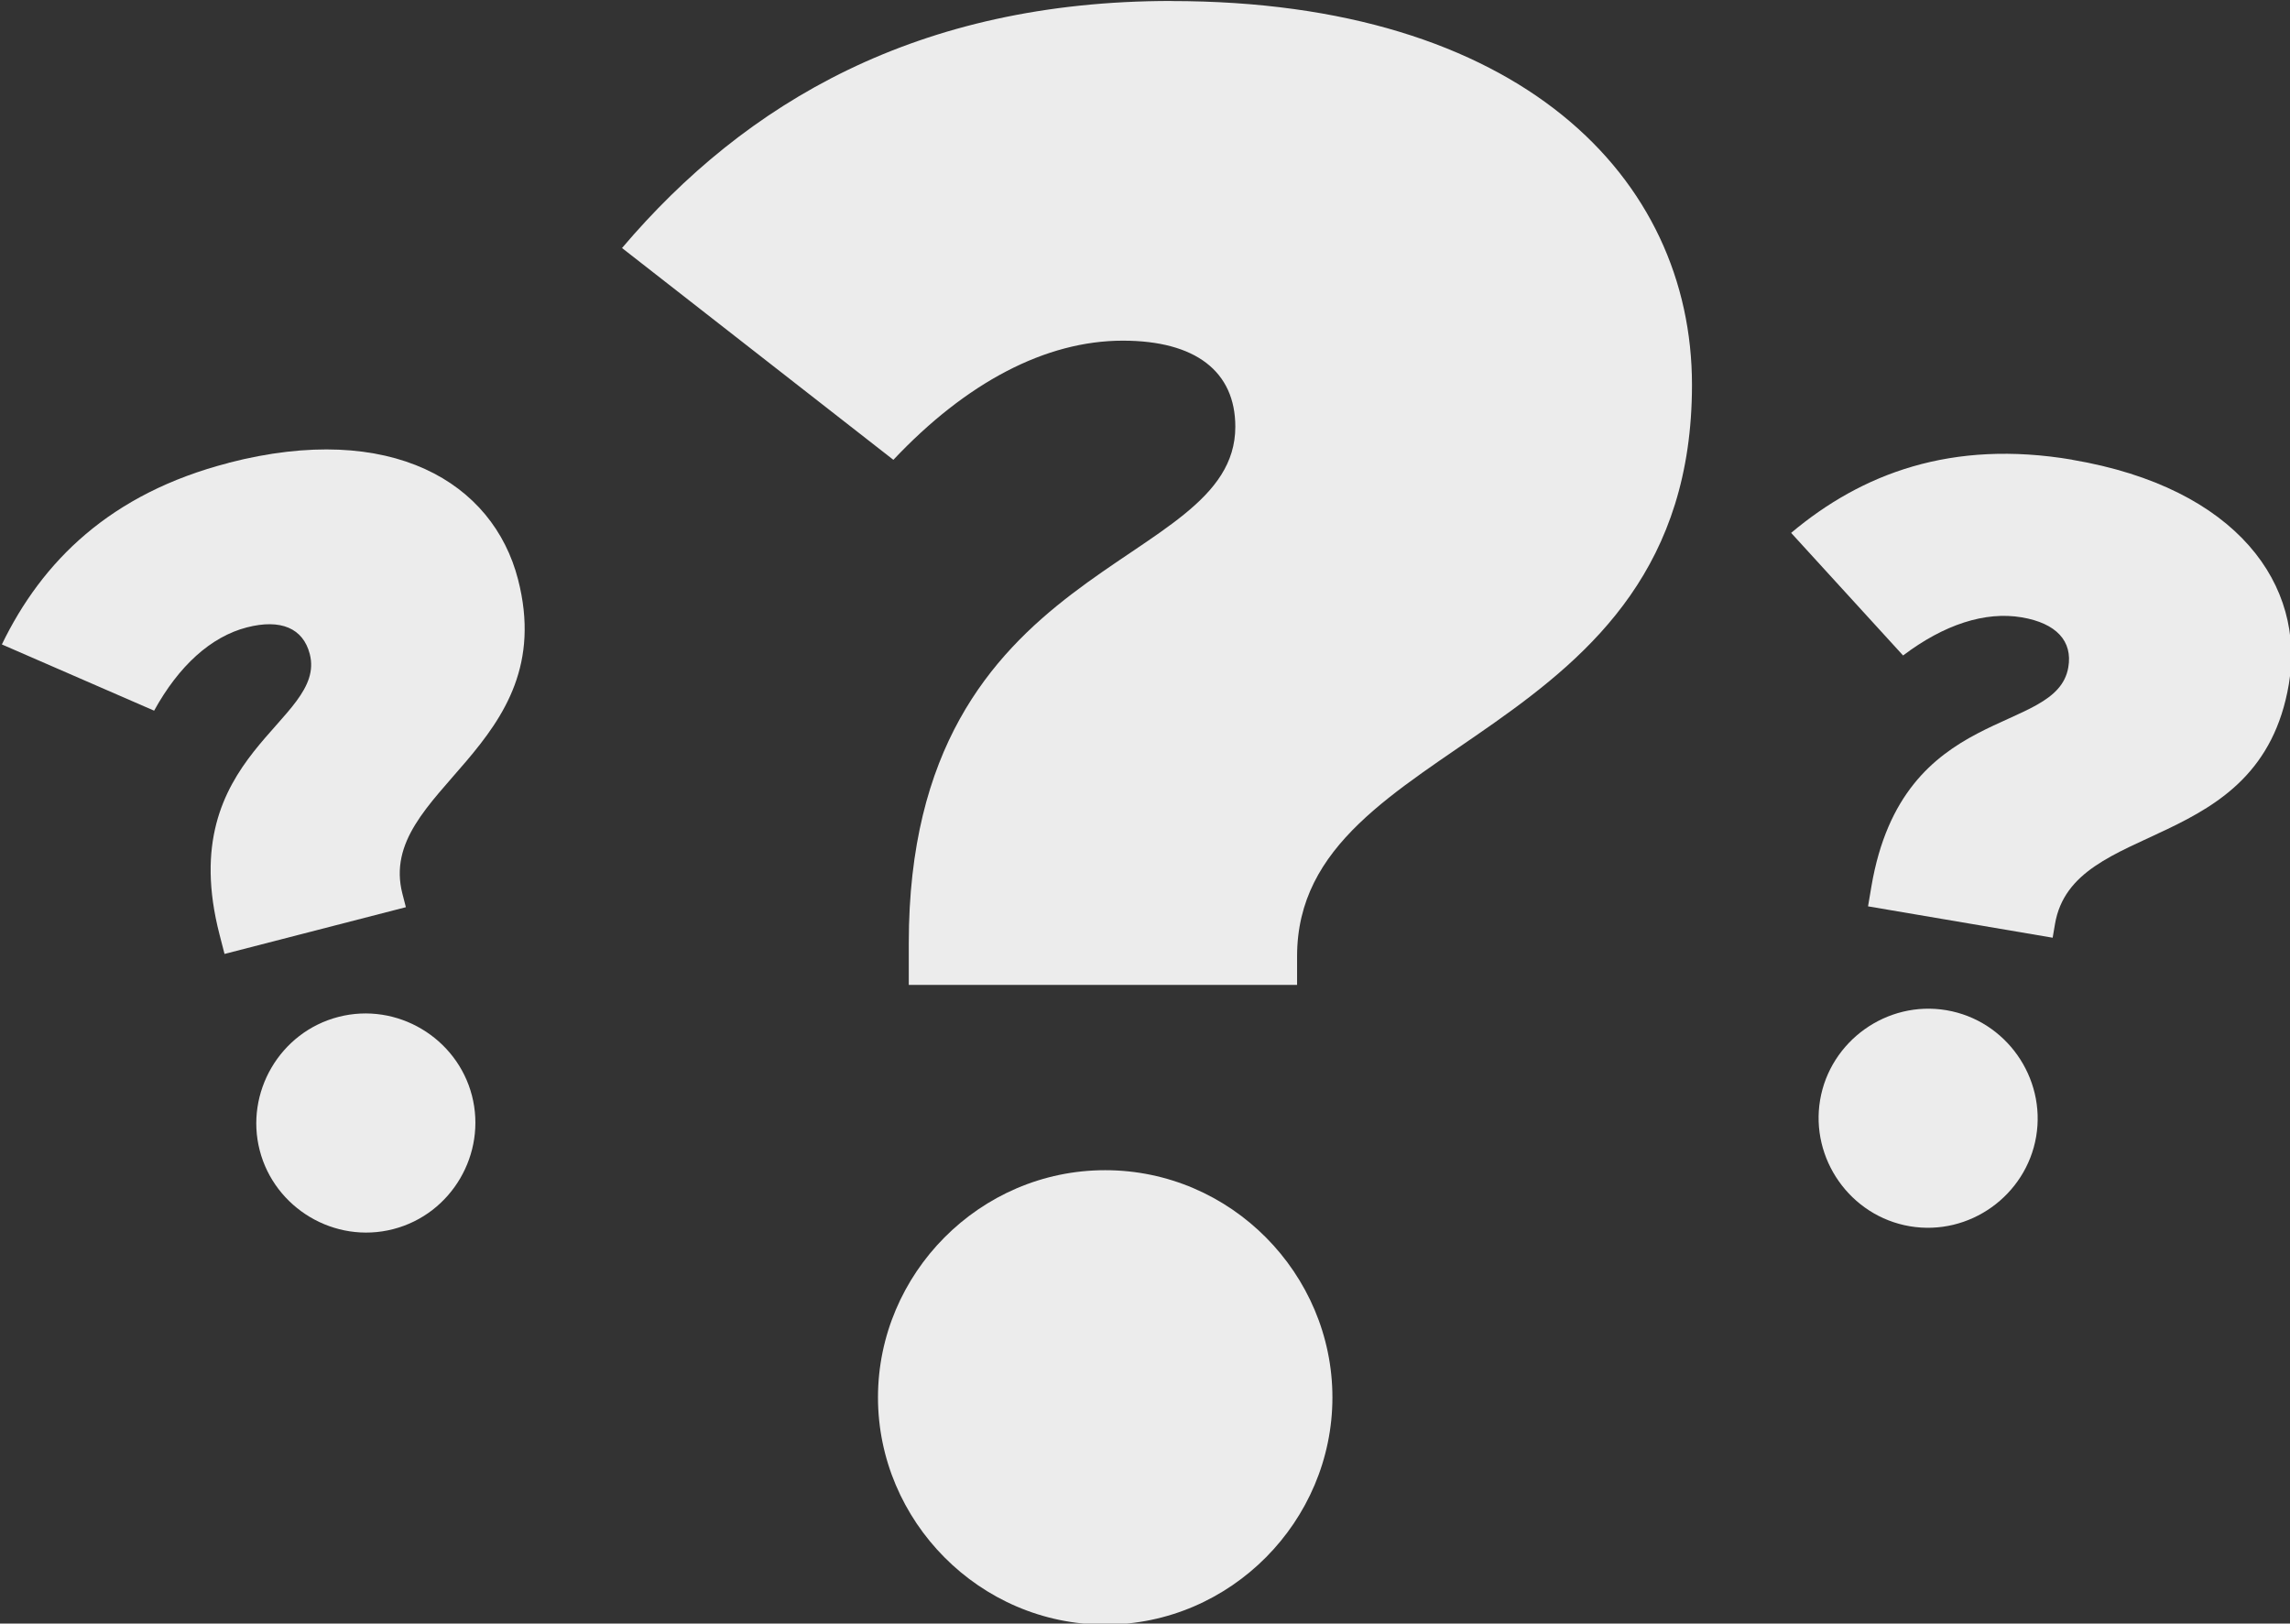
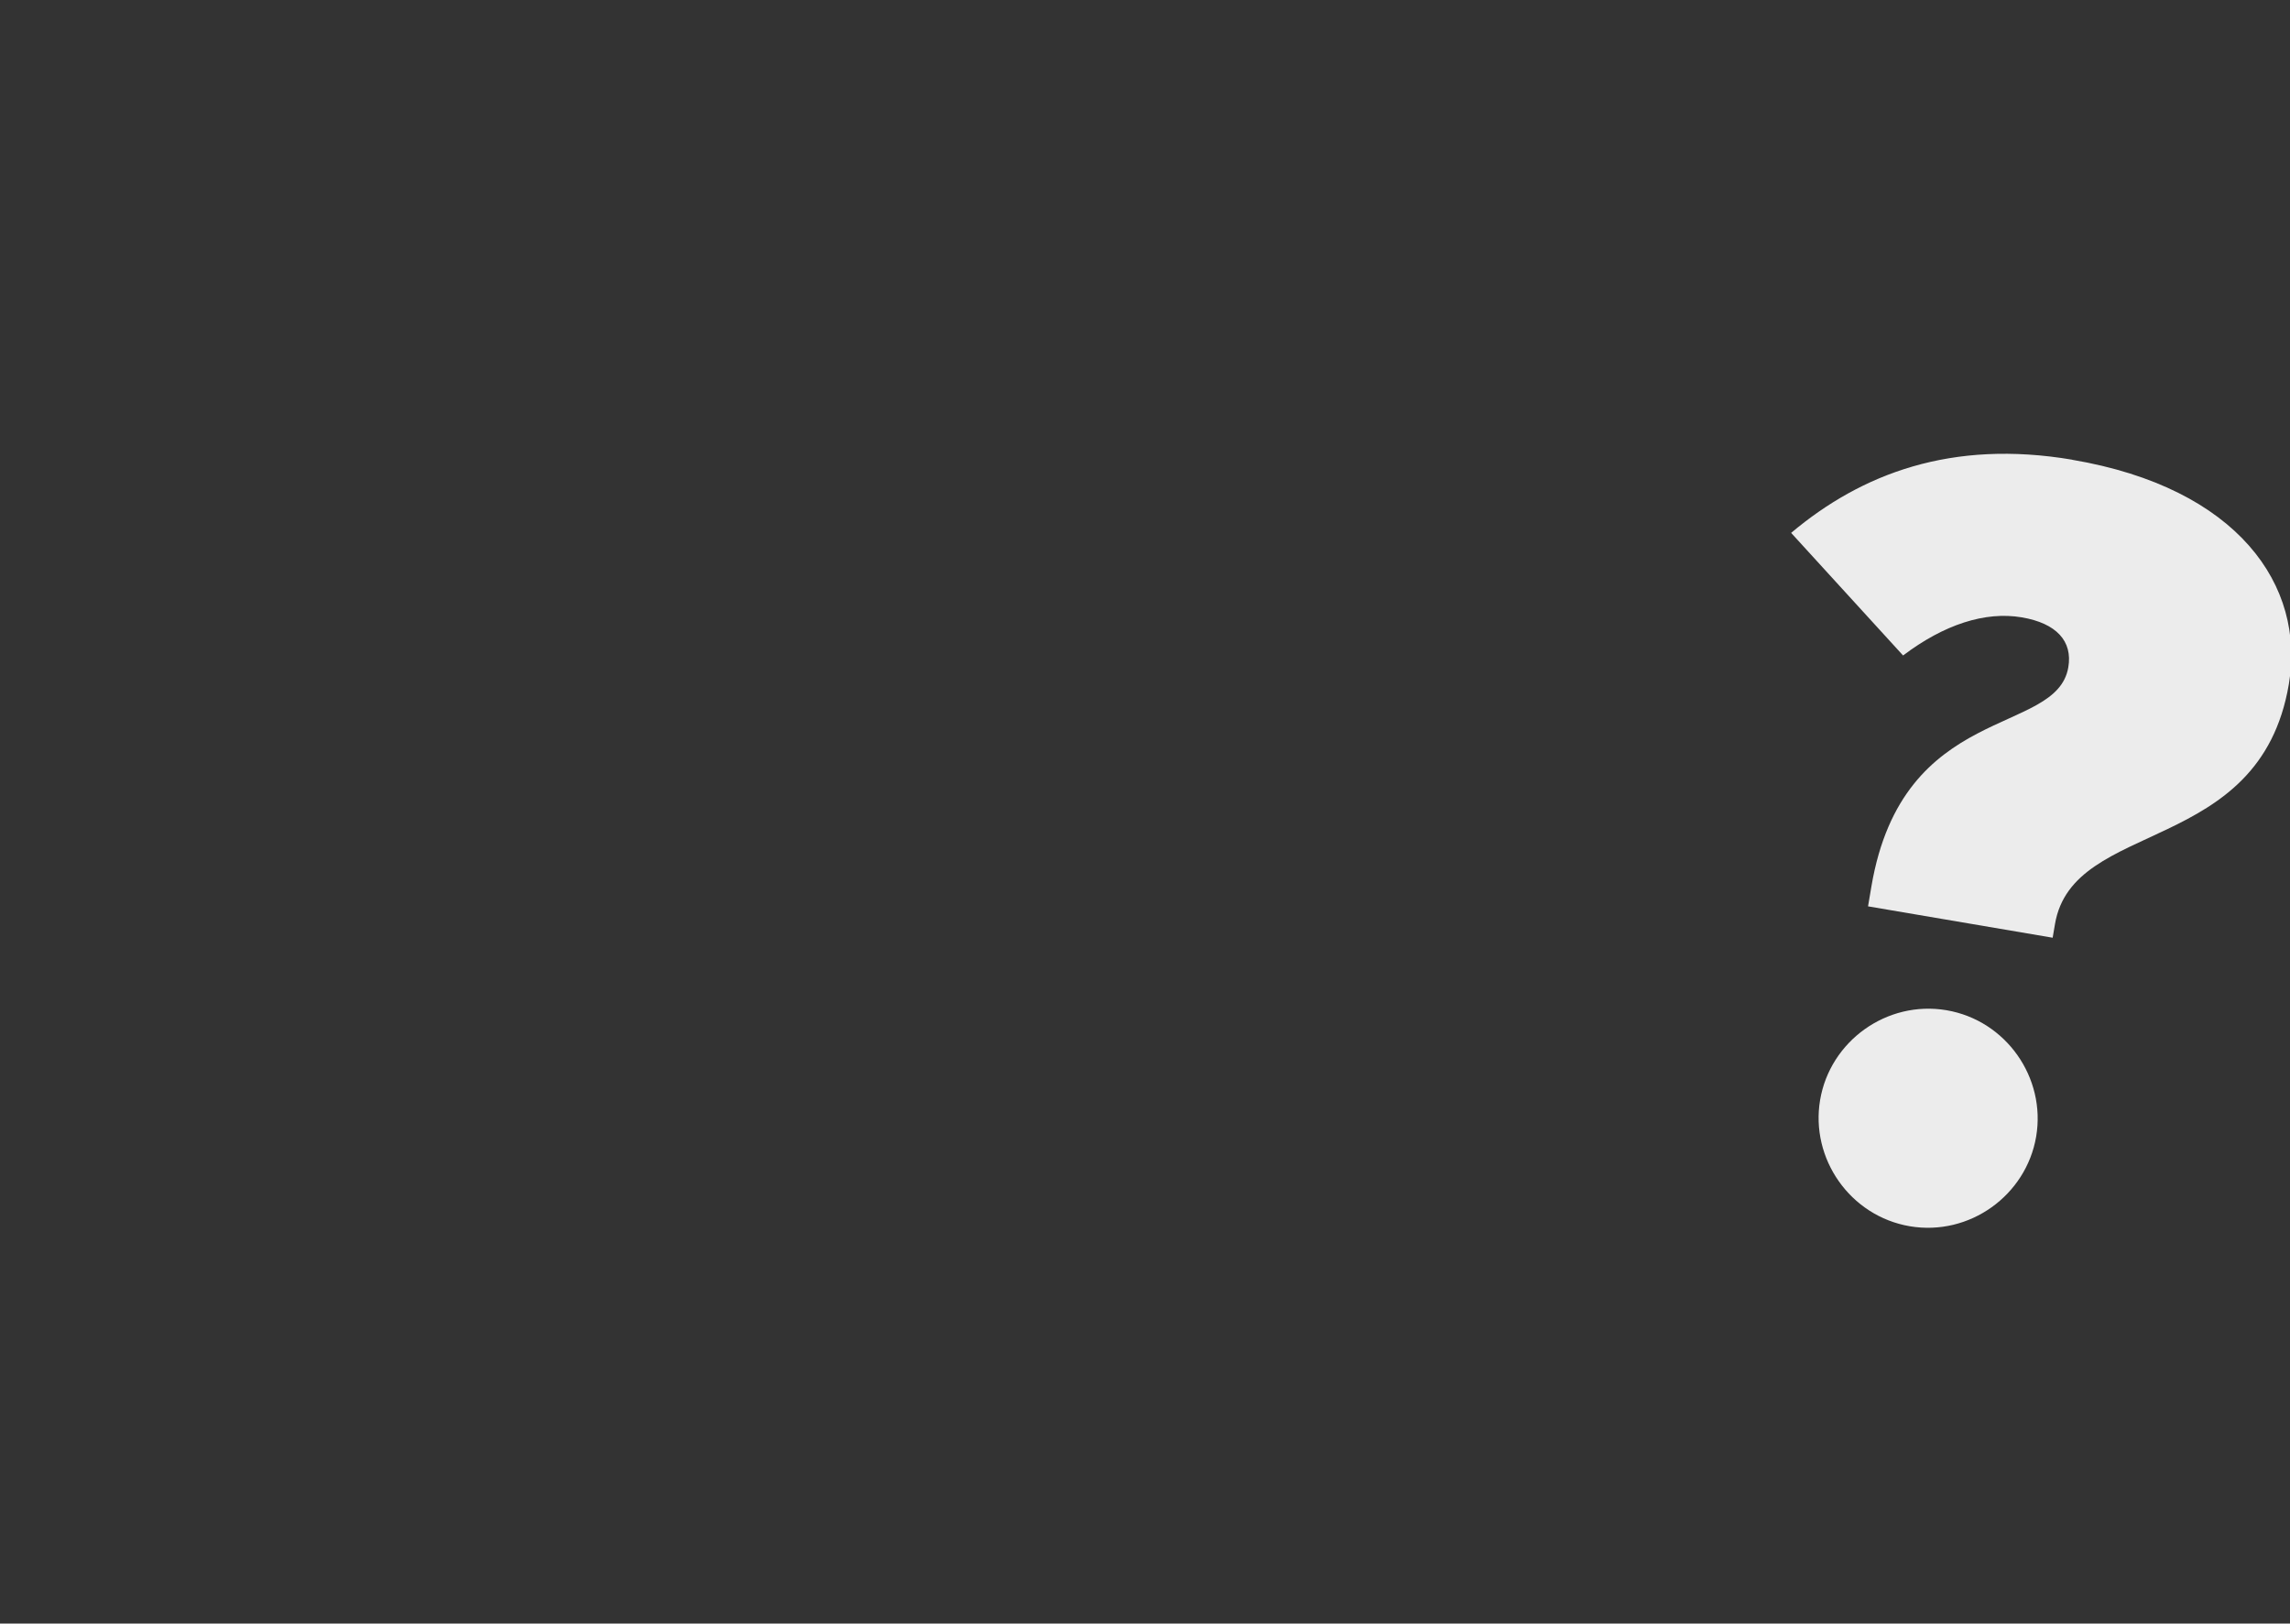
<svg xmlns="http://www.w3.org/2000/svg" xmlns:ns1="http://www.inkscape.org/namespaces/inkscape" xmlns:ns2="http://sodipodi.sourceforge.net/DTD/sodipodi-0.dtd" width="61.005mm" height="43.253mm" viewBox="0 0 61.005 43.253" version="1.1" id="svg5" ns1:version="1.1 (c4e8f9ed74, 2021-05-24)" ns2:docname="q_and_a.svg">
  <rect x="0" y="0" width="61.005" height="43.253" fill="#333333" stroke="none" />
  <ns2:namedview id="namedview7" pagecolor="#ffffff" bordercolor="#666666" borderopacity="1.0" ns1:pageshadow="2" ns1:pageopacity="0.0" ns1:pagecheckerboard="0" ns1:document-units="mm" showgrid="false" fit-margin-top="0" fit-margin-left="0" fit-margin-right="0" fit-margin-bottom="0" ns1:zoom="6.4070146" ns1:cx="54.15939" ns1:cy="74.215533" ns1:window-width="3440" ns1:window-height="1440" ns1:window-x="0" ns1:window-y="0" ns1:window-maximized="1" ns1:current-layer="layer1" />
  <defs id="defs2" />
  <g ns1:label="Layer 1" ns1:groupmode="layer" id="layer1" transform="translate(-57.369,-72.497)">
    <g aria-label="?" id="text2211" style="font-size:25.789px;line-height:1.25;letter-spacing:0px;word-spacing:0px;stroke-width:0.645" transform="matrix(2.279,0,0,2.279,-71.944,-148.276)">
-       <path d="m 70.434,96.884 c -2.966,0 -4.977,1.186 -6.422,2.888 l 3.172,2.476 c 0.851,-0.903 1.779,-1.393 2.682,-1.393 0.851,0 1.315,0.361 1.315,1.006 0,1.702 -3.817,1.496 -3.817,6.035 v 0.49 h 4.539 v -0.335 c 0,-2.605 4.616,-2.45 4.616,-6.679 0,-2.424 -2.012,-4.487 -6.086,-4.487 z m -0.774,13.668 c -1.47,0 -2.656,1.212 -2.656,2.656 0,1.444 1.186,2.656 2.656,2.656 1.47,0 2.656,-1.212 2.656,-2.656 0,-1.444 -1.186,-2.656 -2.656,-2.656 z" style="font-weight:900;font-family:'Fira Sans';-inkscape-font-specification:'Fira Sans, Heavy';fill:#ececec;fill-opacity:1" id="path22653" />
-     </g>
+       </g>
    <g aria-label="?" transform="matrix(2.207,-0.569,0.569,2.207,-72.833,-147.636)" id="text2211-0" style="font-size:12.436px;line-height:1.25;letter-spacing:0px;word-spacing:0px;fill:#ececec;fill-opacity:1;stroke-width:0.311">
-       <path d="m 32.442,113.695 c -1.43,0 -2.4,0.572 -3.096,1.393 l 1.53,1.194 c 0.41,-0.435 0.858,-0.672 1.293,-0.672 0.41,0 0.634,0.174 0.634,0.485 0,0.821 -1.84,0.721 -1.84,2.91 v 0.236 h 2.189 v -0.162 c 0,-1.256 2.226,-1.181 2.226,-3.221 0,-1.169 -0.97,-2.164 -2.935,-2.164 z m -0.373,6.591 c -0.709,0 -1.281,0.584 -1.281,1.281 0,0.696 0.572,1.281 1.281,1.281 0.709,0 1.281,-0.584 1.281,-1.281 0,-0.696 -0.572,-1.281 -1.281,-1.281 z" style="font-weight:900;font-family:'Fira Sans';-inkscape-font-specification:'Fira Sans, Heavy';fill:#ececec;fill-opacity:1" id="path22656" />
-     </g>
+       </g>
    <g aria-label="?" transform="matrix(2.137,0.792,-0.792,2.137,-72.833,-148.276)" id="text2211-0-8" style="font-size:12.436px;line-height:1.25;letter-spacing:0px;word-spacing:0px;fill:#ececec;fill-opacity:1;stroke-width:0.311">
      <path d="m 111.814,67.601 c -1.405,0.266 -2.252,1.008 -2.784,1.944 l 1.725,0.889 c 0.322,-0.504 0.718,-0.819 1.146,-0.9 0.403,-0.076 0.656,0.053 0.713,0.359 0.152,0.806 -1.674,1.051 -1.268,3.201 l 0.044,0.232 2.151,-0.406 -0.03,-0.159 c -0.233,-1.234 1.968,-1.574 1.589,-3.578 -0.217,-1.149 -1.355,-1.946 -3.286,-1.581 z m 0.858,6.545 c -0.696,0.132 -1.15,0.812 -1.021,1.496 0.129,0.684 0.8,1.152 1.496,1.021 0.697,-0.132 1.15,-0.812 1.021,-1.496 -0.129,-0.684 -0.8,-1.152 -1.496,-1.021 z" style="font-weight:900;font-family:'Fira Sans';-inkscape-font-specification:'Fira Sans, Heavy';fill:#ececec;fill-opacity:1" id="path22659" />
    </g>
  </g>
</svg>